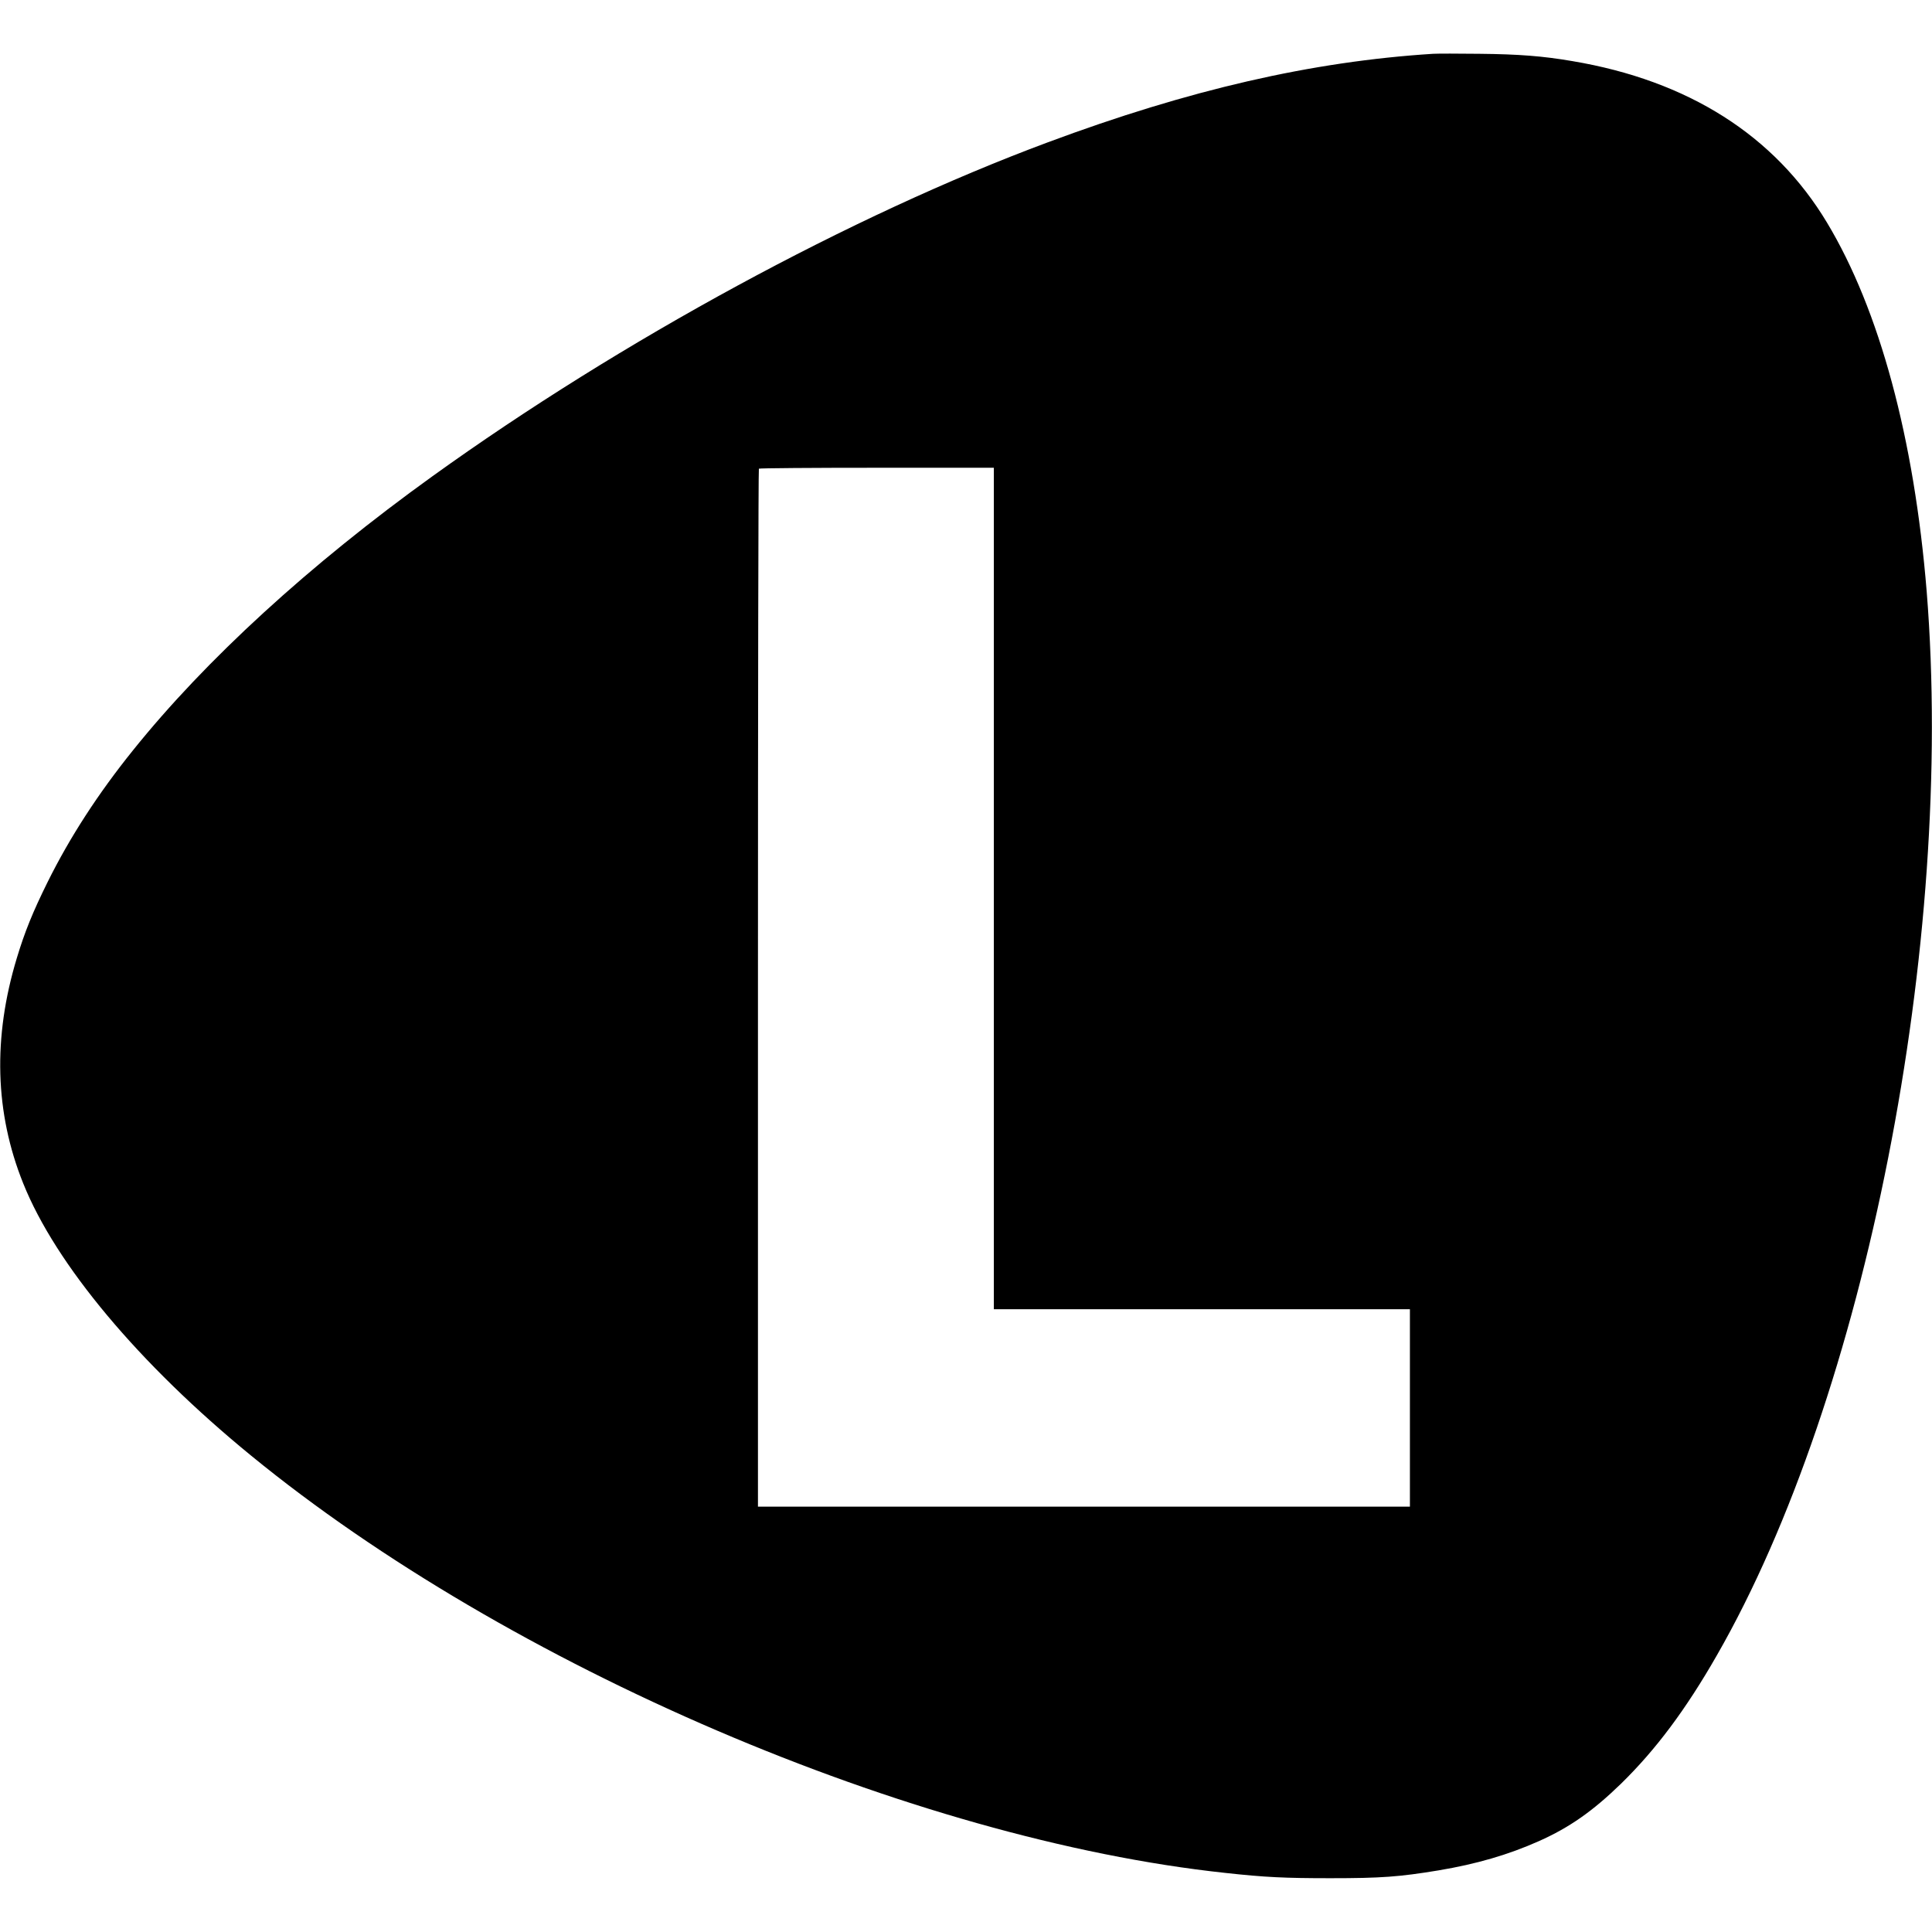
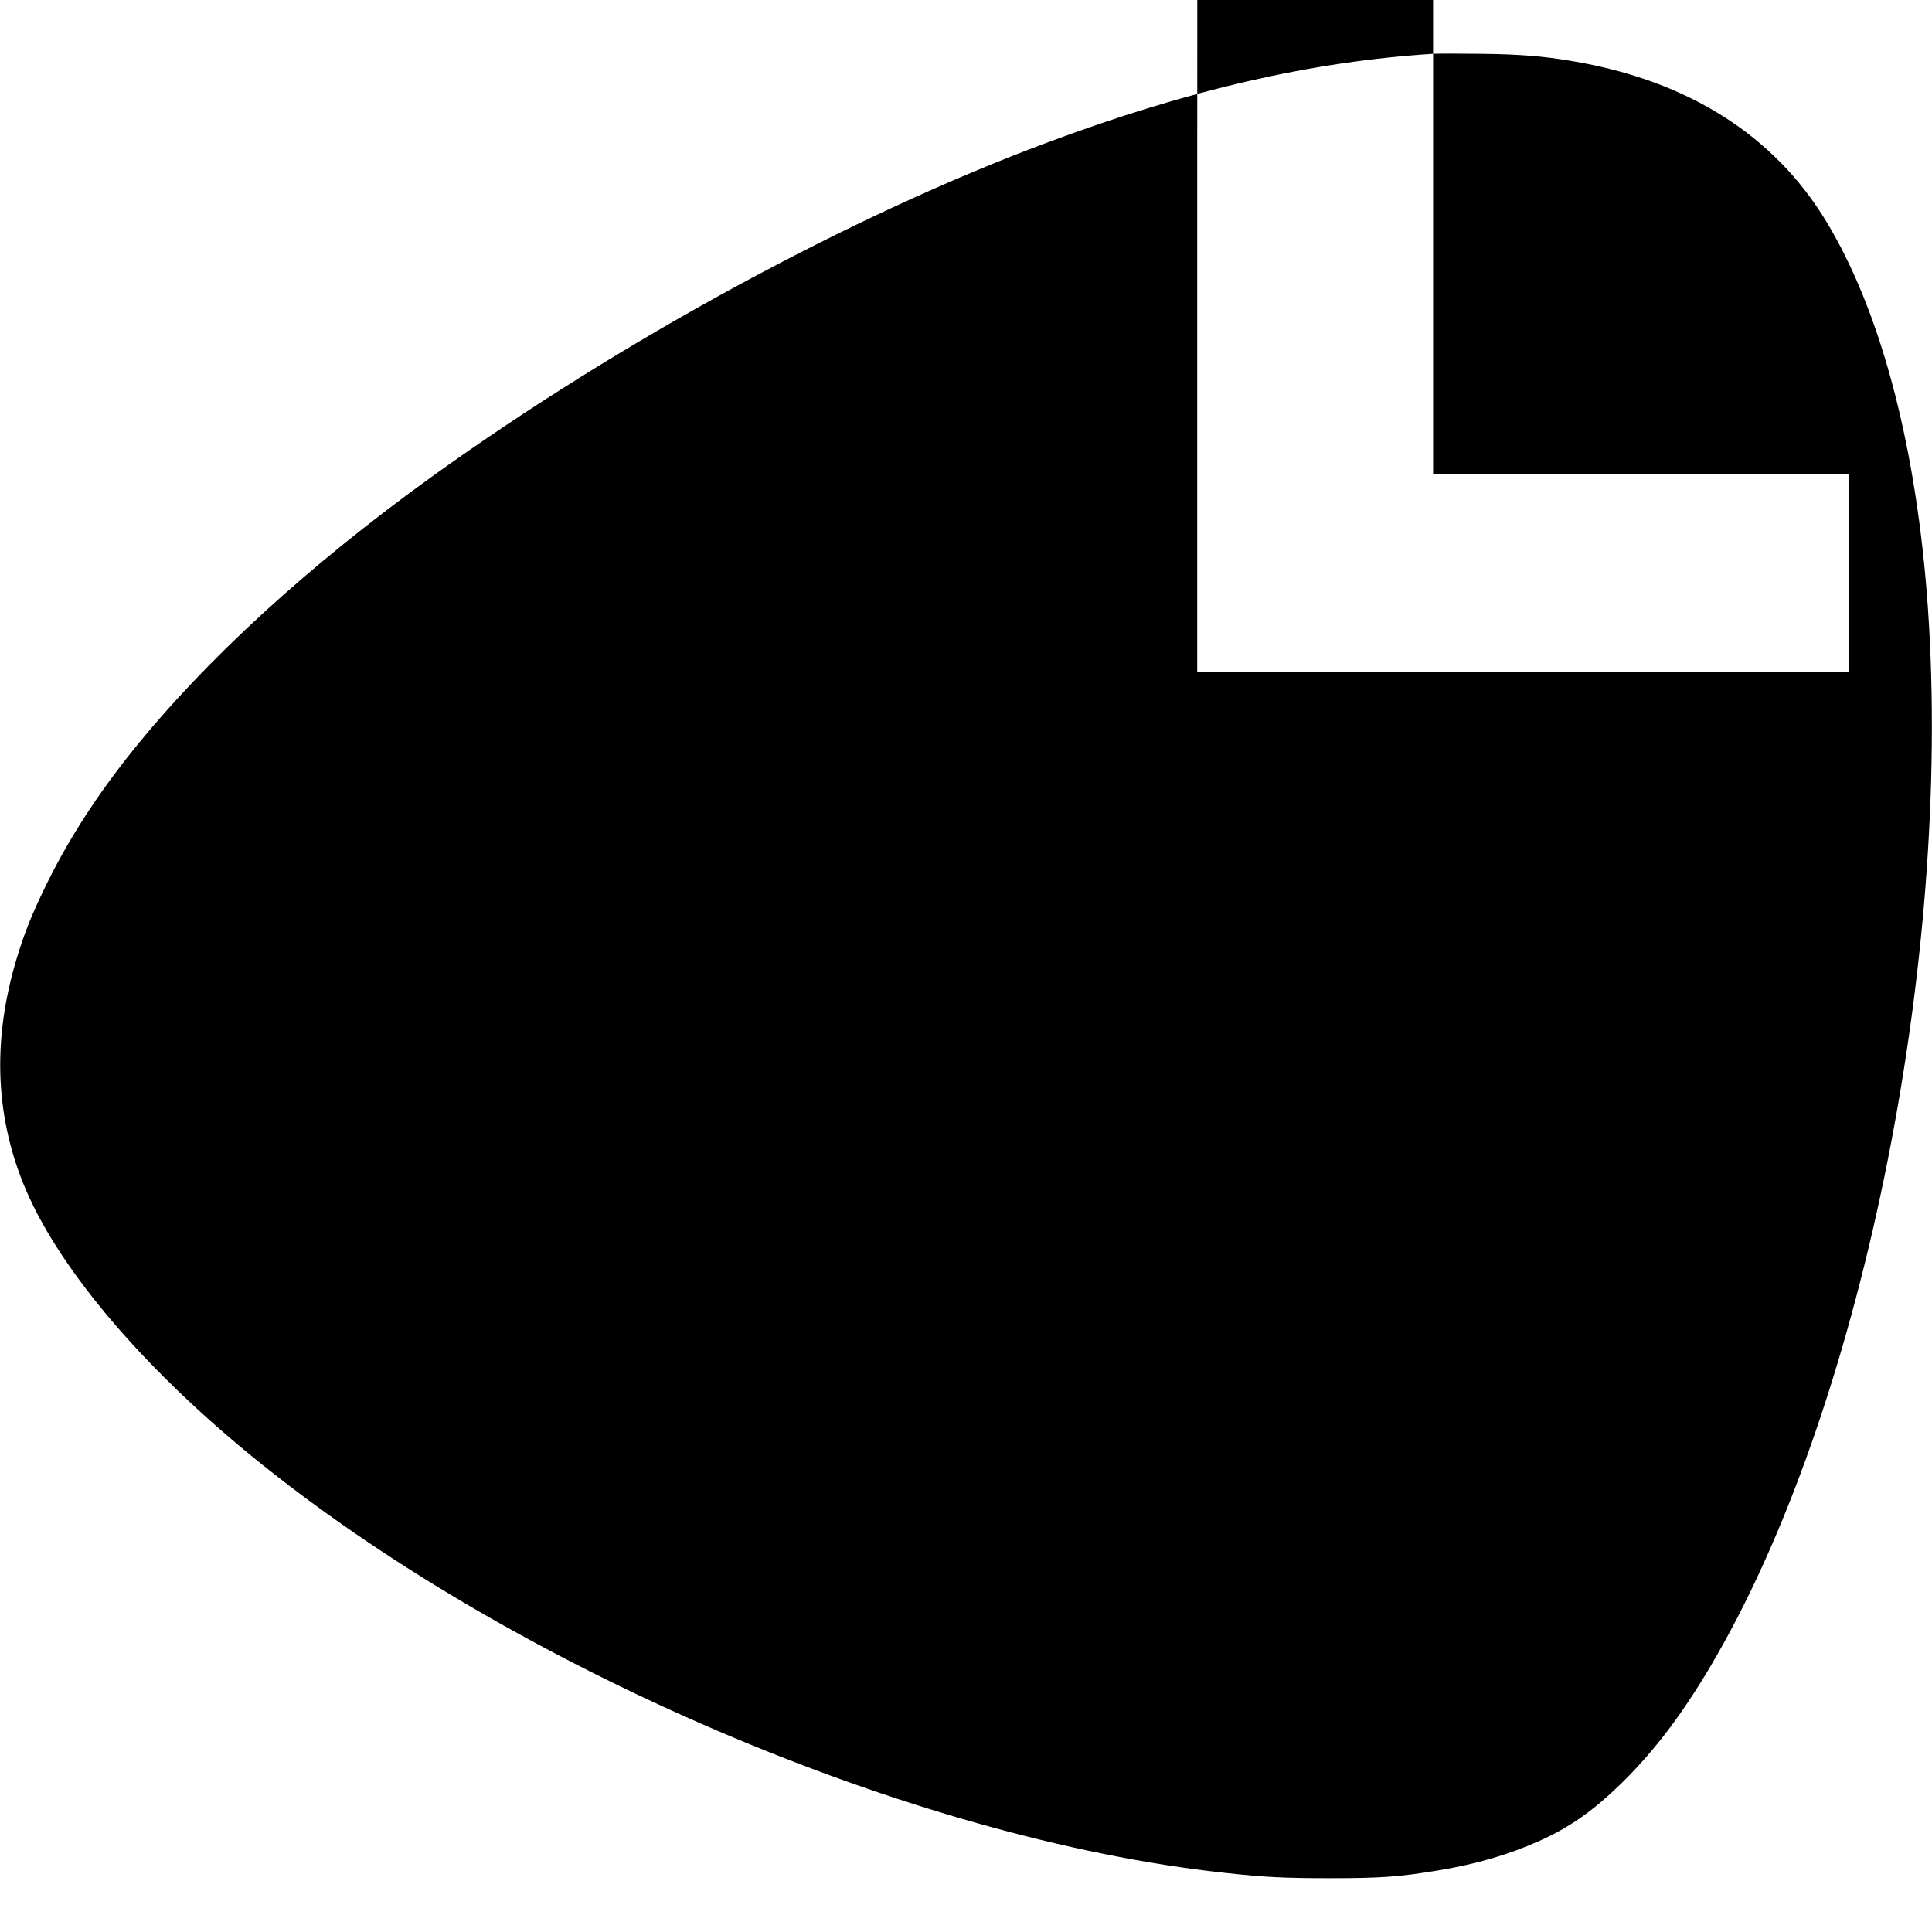
<svg xmlns="http://www.w3.org/2000/svg" version="1.0" width="1458pt" height="1458pt" viewBox="0 0 1458 1458" preserveAspectRatio="xMidYMid meet">
  <g transform="translate(0,1458) scale(0.1,-0.1)" fill="#000000" stroke="none">
-     <path d="M10815 14174 c-916 -58 -1842 -271 -2910 -669 -1478 -550 -3215 -1493 -4640 -2518 -930 -669 -1714 -1387 -2262 -2070 -264 -328 -475 -654 -643 -992 -113 -228 -174 -379 -233 -575 -182 -600 -166 -1168 48 -1700 245 -612 875 -1364 1720 -2055 1944 -1591 4991 -2896 7351 -3149 299 -33 451 -40 794 -40 381 0 520 10 816 59 287 48 527 118 758 221 231 103 407 227 619 433 262 256 489 559 724 970 1122 1954 1796 5376 1583 8026 -94 1155 -356 2127 -753 2786 -395 657 -1047 1071 -1922 1218 -222 38 -403 52 -700 55 -159 2 -317 2 -350 0z m-3315 -6299 l0 -3175 1570 0 1570 0 0 -745 0 -745 -2460 0 -2460 0 0 3913 c0 2153 3 3917 7 3920 3 4 404 7 890 7 l883 0 0 -3175z" />
+     <path d="M10815 14174 c-916 -58 -1842 -271 -2910 -669 -1478 -550 -3215 -1493 -4640 -2518 -930 -669 -1714 -1387 -2262 -2070 -264 -328 -475 -654 -643 -992 -113 -228 -174 -379 -233 -575 -182 -600 -166 -1168 48 -1700 245 -612 875 -1364 1720 -2055 1944 -1591 4991 -2896 7351 -3149 299 -33 451 -40 794 -40 381 0 520 10 816 59 287 48 527 118 758 221 231 103 407 227 619 433 262 256 489 559 724 970 1122 1954 1796 5376 1583 8026 -94 1155 -356 2127 -753 2786 -395 657 -1047 1071 -1922 1218 -222 38 -403 52 -700 55 -159 2 -317 2 -350 0z l0 -3175 1570 0 1570 0 0 -745 0 -745 -2460 0 -2460 0 0 3913 c0 2153 3 3917 7 3920 3 4 404 7 890 7 l883 0 0 -3175z" />
  </g>
</svg>